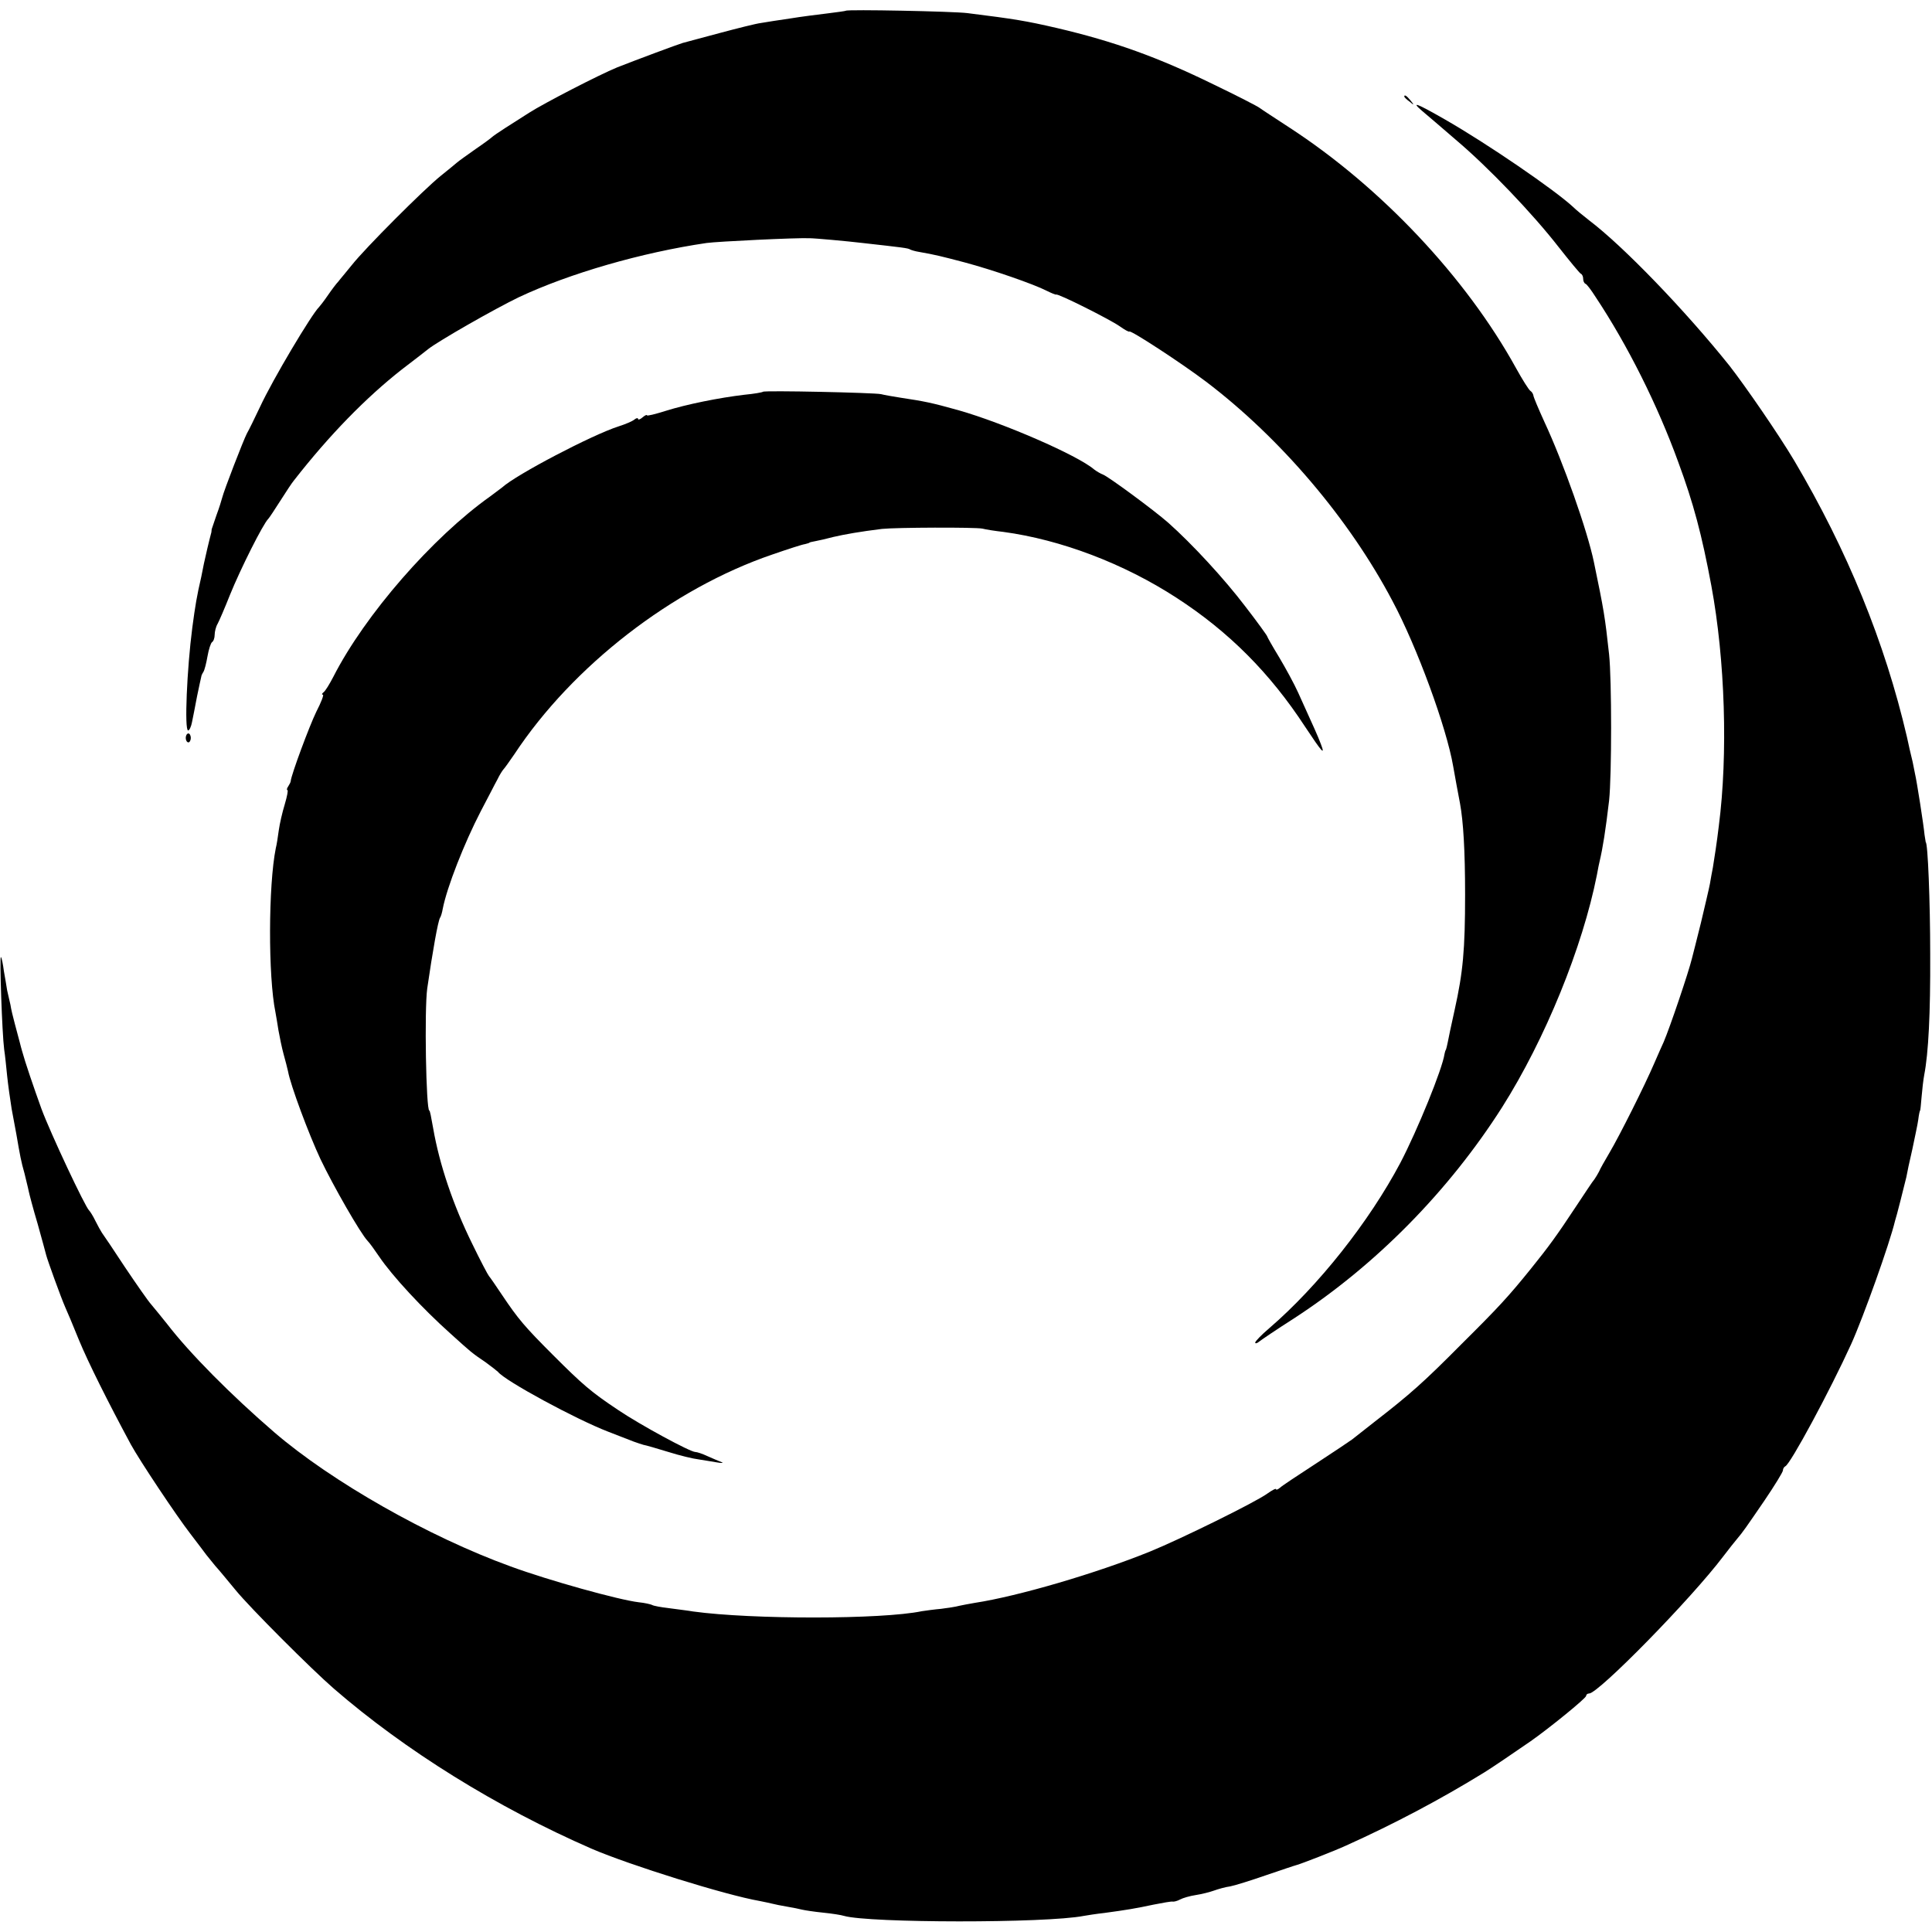
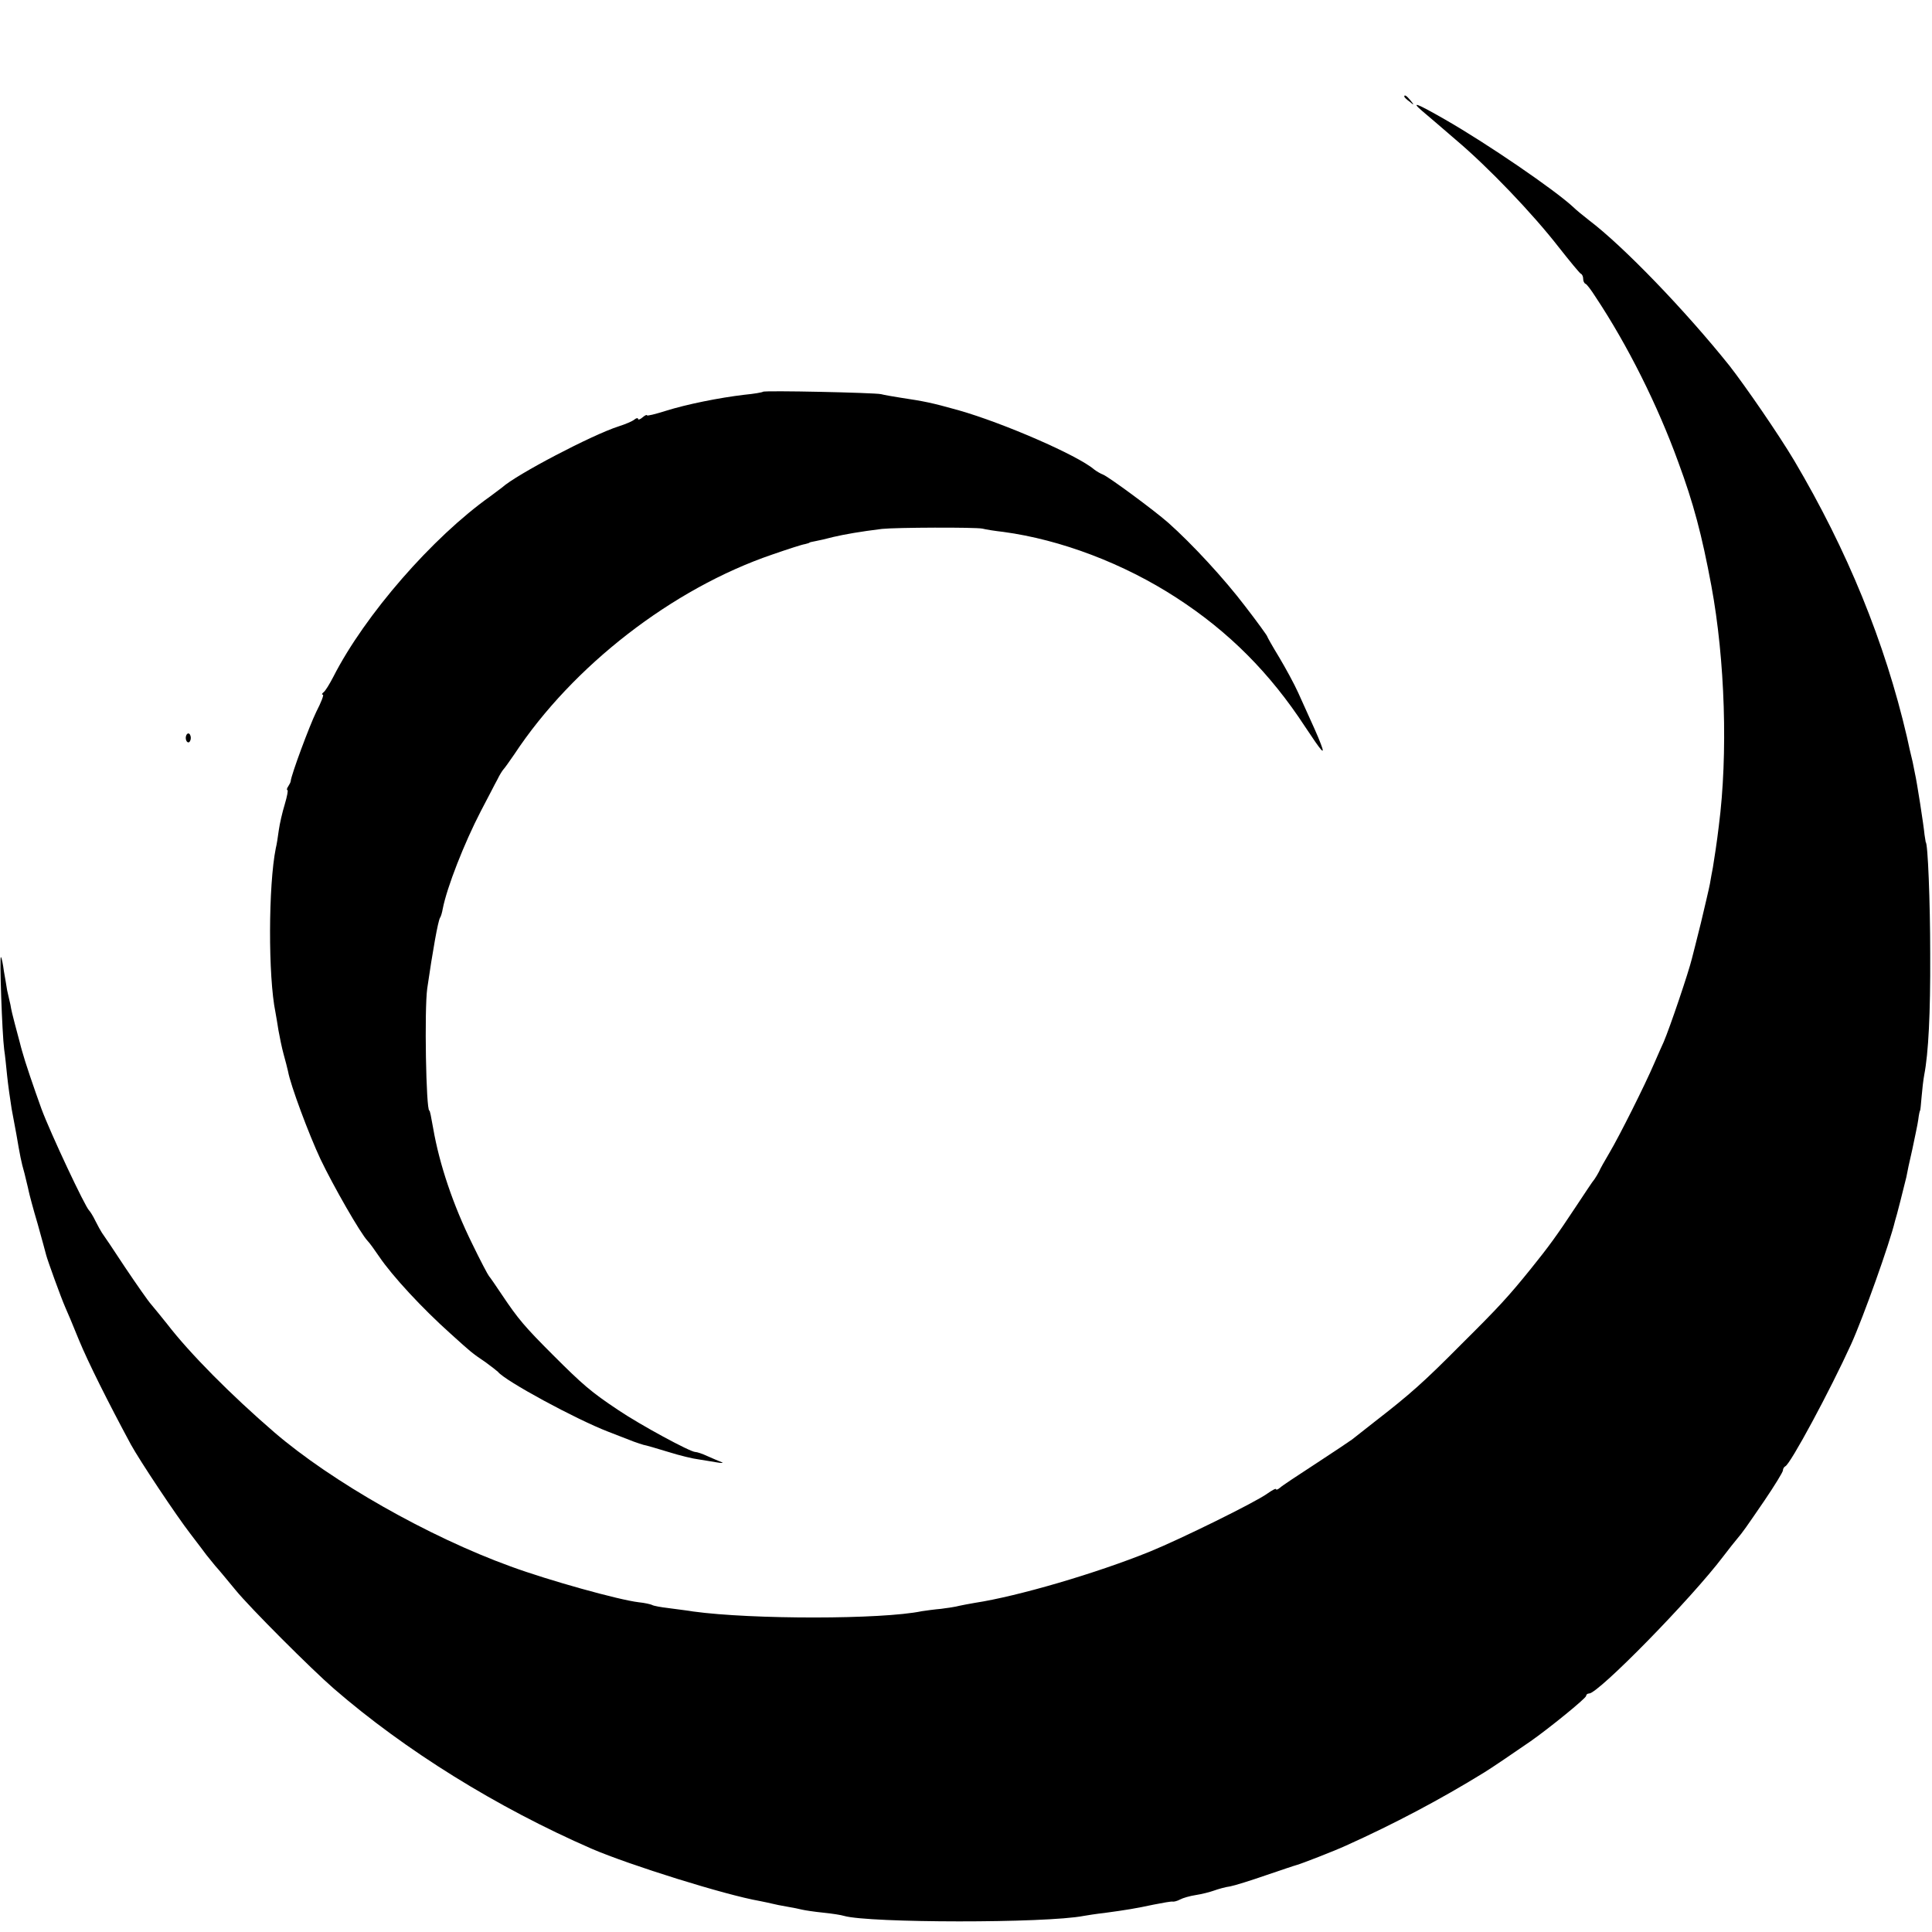
<svg xmlns="http://www.w3.org/2000/svg" version="1.0" width="648pt" height="648pt" viewBox="0 0 648 648" preserveAspectRatio="xMidYMid meet">
  <g transform="translate(0,648) scale(0.1,-0.1)" fill="#000000" stroke="none">
-     <path d="M2837 6444 c-1 -1 -29 -5 -62 -9 -33 -4 -89 -11 -125 -17 -36 -5 -79 -12 -97 -15 -17 -2 -80 -18 -140 -34 -59 -16 -115 -31 -123 -33 -17 -5 -154 -56 -220 -82 -61 -25 -245 -120 -295 -152 -22 -14 -58 -37 -80 -51 -22 -14 -42 -28 -45 -31 -3 -3 -27 -21 -55 -40 -27 -19 -55 -39 -62 -45 -6 -5 -31 -26 -55 -45 -56 -45 -253 -242 -298 -299 -19 -24 -40 -48 -45 -55 -6 -6 -22 -27 -35 -46 -13 -19 -27 -37 -30 -40 -24 -23 -155 -242 -198 -335 -18 -38 -38 -79 -44 -89 -11 -21 -77 -191 -83 -216 -2 -8 -10 -34 -19 -58 -8 -23 -15 -44 -16 -47 0 -3 -1 -7 -1 -10 -7 -26 -20 -81 -25 -105 -3 -14 -7 -34 -9 -45 -15 -65 -20 -95 -30 -170 -18 -138 -27 -345 -14 -345 4 0 10 12 13 28 3 15 11 54 17 87 7 33 13 62 14 65 0 3 3 10 7 16 4 6 10 30 14 53 4 23 11 44 15 47 5 3 9 14 9 25 0 10 4 27 10 37 5 9 24 53 41 96 36 89 112 240 129 256 3 3 21 30 40 60 19 30 40 62 47 70 118 151 240 276 361 371 42 32 82 63 88 68 34 27 223 135 304 174 170 80 412 150 630 182 36 5 303 18 345 16 18 0 128 -10 178 -16 133 -15 153 -17 160 -22 4 -2 17 -6 30 -8 52 -9 76 -15 152 -35 94 -25 232 -73 275 -95 16 -8 31 -14 32 -13 5 5 180 -83 213 -106 17 -12 31 -20 33 -18 5 5 175 -106 257 -168 249 -189 480 -460 625 -735 83 -155 182 -426 204 -555 5 -28 17 -95 23 -125 11 -60 17 -158 17 -305 0 -186 -7 -261 -35 -387 -11 -49 -21 -97 -23 -108 -2 -11 -5 -22 -6 -25 -2 -3 -4 -9 -5 -15 -7 -50 -91 -256 -148 -365 -105 -198 -275 -413 -440 -555 -26 -22 -47 -44 -47 -48 0 -4 6 -3 13 3 6 5 59 41 117 78 274 178 519 427 698 708 145 229 270 537 318 779 4 22 8 42 9 45 11 47 20 103 32 205 9 84 9 406 0 490 -14 128 -17 146 -51 310 -22 106 -103 335 -166 470 -20 44 -37 84 -37 89 -1 5 -5 12 -10 15 -5 3 -27 38 -48 76 -168 305 -454 608 -760 807 -49 32 -95 62 -100 66 -6 5 -76 41 -155 79 -186 91 -333 144 -525 189 -104 24 -140 30 -300 50 -47 6 -403 13 -408 8z" />
    <path d="M4710 6156 c0 -2 8 -10 18 -17 15 -13 16 -12 3 4 -13 16 -21 21 -21 13z" />
    <path d="M4771 6107 c14 -12 65 -55 112 -96 109 -92 258 -248 345 -360 37 -47 70 -87 74 -89 5 -2 8 -10 8 -17 0 -7 3 -15 8 -17 4 -1 19 -21 33 -43 109 -164 209 -365 278 -555 51 -138 79 -243 111 -415 46 -248 56 -565 25 -805 -6 -52 -16 -116 -20 -140 -3 -14 -7 -38 -10 -55 -3 -16 -17 -75 -30 -130 -14 -55 -27 -109 -30 -119 -11 -46 -74 -232 -95 -281 -5 -11 -19 -42 -31 -70 -33 -77 -117 -244 -150 -300 -16 -27 -33 -57 -36 -65 -4 -8 -11 -19 -15 -25 -5 -5 -33 -48 -63 -93 -62 -94 -91 -134 -150 -207 -75 -93 -109 -130 -235 -255 -125 -126 -170 -166 -290 -259 -36 -28 -69 -54 -75 -59 -5 -4 -59 -40 -120 -80 -60 -39 -116 -76 -122 -82 -7 -6 -13 -8 -13 -5 0 4 -13 -3 -30 -15 -42 -30 -290 -152 -393 -194 -180 -73 -443 -150 -587 -172 -19 -3 -43 -8 -53 -10 -10 -3 -37 -7 -60 -10 -23 -2 -52 -6 -65 -8 -134 -28 -570 -28 -767 -1 -16 3 -52 7 -80 11 -27 3 -54 8 -58 11 -4 2 -24 7 -45 9 -67 8 -301 73 -429 120 -276 100 -601 285 -793 450 -146 126 -283 264 -360 364 -19 24 -43 53 -53 65 -10 11 -49 67 -88 125 -38 58 -73 110 -77 115 -4 6 -14 24 -22 40 -8 17 -18 32 -21 35 -13 11 -130 260 -160 341 -26 72 -55 157 -65 194 -2 6 -5 19 -8 30 -3 11 -10 38 -16 60 -6 22 -13 51 -15 65 -3 14 -8 36 -11 48 -2 13 -7 43 -11 65 -3 23 -7 44 -10 47 -5 5 4 -257 11 -310 3 -19 7 -59 10 -89 3 -29 10 -79 15 -110 6 -31 13 -69 16 -86 12 -70 16 -92 27 -130 5 -22 12 -48 14 -59 2 -10 15 -60 30 -110 14 -50 27 -98 29 -106 4 -16 49 -141 64 -175 5 -11 26 -60 46 -110 31 -75 97 -207 174 -350 29 -53 152 -238 200 -300 25 -33 49 -64 53 -70 4 -5 18 -22 30 -37 13 -14 43 -51 68 -81 48 -59 255 -266 330 -331 239 -207 546 -398 865 -537 128 -55 448 -155 563 -175 15 -3 34 -7 42 -9 8 -2 31 -7 50 -10 19 -3 42 -8 50 -10 8 -2 40 -7 70 -10 30 -3 62 -8 71 -11 83 -24 676 -25 804 0 11 2 43 7 70 10 74 10 104 15 165 28 30 6 59 11 63 10 4 -1 16 2 25 7 9 5 33 12 53 15 20 3 47 10 61 15 14 5 38 12 54 14 16 3 70 20 119 37 50 17 97 33 105 35 15 4 126 47 165 65 160 72 317 155 463 245 17 10 113 75 156 105 60 42 186 144 186 152 0 4 4 8 10 8 31 0 342 317 450 460 19 25 39 50 45 57 22 26 32 41 93 130 34 50 62 96 62 101 0 6 4 12 8 14 17 7 150 254 221 410 41 91 129 337 147 413 2 6 10 35 18 67 8 31 17 67 20 80 2 12 11 55 20 93 8 39 18 84 20 100 2 17 5 30 6 30 1 0 3 20 5 45 2 25 6 59 9 75 14 72 21 205 20 405 0 175 -8 375 -15 375 0 0 -2 11 -4 25 -3 33 -26 180 -32 205 -2 11 -6 29 -8 40 -6 24 -14 59 -19 83 -74 318 -200 626 -378 927 -53 89 -164 250 -217 318 -148 185 -356 401 -471 488 -19 15 -44 35 -55 46 -62 57 -285 210 -428 292 -96 55 -117 63 -76 28z" />
    <path d="M2559 5166 c-2 -2 -30 -7 -62 -10 -85 -10 -194 -32 -264 -54 -35 -11 -63 -18 -63 -15 0 3 -7 0 -15 -7 -8 -7 -15 -9 -15 -5 0 4 -6 3 -12 -2 -7 -6 -31 -16 -53 -23 -88 -28 -344 -162 -391 -205 -7 -5 -25 -19 -40 -30 -193 -137 -420 -397 -526 -605 -13 -25 -27 -48 -33 -52 -5 -4 -7 -8 -2 -8 4 0 -6 -26 -22 -57 -23 -47 -84 -211 -86 -233 0 -3 -4 -11 -8 -17 -5 -7 -6 -13 -3 -13 3 0 -1 -21 -9 -48 -8 -26 -17 -65 -20 -87 -3 -22 -7 -49 -10 -60 -25 -124 -26 -430 -1 -551 2 -12 7 -39 10 -60 4 -22 11 -57 17 -79 6 -22 13 -48 15 -58 8 -46 70 -212 109 -295 43 -90 134 -249 158 -274 7 -7 24 -31 39 -53 44 -65 145 -174 239 -258 71 -64 69 -63 119 -97 19 -14 37 -28 40 -31 23 -30 261 -159 370 -201 36 -14 74 -29 85 -33 11 -4 26 -9 33 -11 7 -1 45 -12 84 -24 38 -12 84 -23 102 -25 17 -3 45 -7 61 -10 17 -3 23 -2 15 1 -8 3 -29 12 -47 20 -17 8 -35 14 -41 14 -17 0 -185 91 -259 141 -90 60 -118 84 -218 184 -95 95 -117 121 -170 200 -22 33 -42 62 -45 65 -3 3 -29 52 -57 110 -63 128 -109 264 -130 385 -7 40 -11 60 -13 60 -11 0 -17 339 -7 410 18 124 36 226 43 237 3 4 7 18 9 30 14 72 72 220 128 328 22 41 46 89 55 105 8 17 18 32 21 35 3 3 19 25 36 50 196 297 531 556 865 670 52 18 101 34 110 35 8 2 15 4 15 5 0 1 9 3 20 5 11 2 38 8 60 14 39 9 90 18 163 27 48 5 311 6 337 1 11 -3 43 -8 70 -11 193 -26 404 -106 581 -221 176 -114 314 -253 431 -432 57 -86 69 -100 53 -58 -9 24 -21 51 -76 172 -13 29 -42 82 -64 119 -22 36 -40 68 -40 70 0 2 -33 48 -74 101 -70 92 -177 208 -258 280 -49 43 -200 154 -218 161 -8 3 -22 11 -31 18 -55 47 -303 155 -454 198 -93 26 -115 30 -194 42 -25 4 -55 9 -66 12 -23 5 -391 13 -396 8z" />
    <path d="M623 4005 c0 -8 4 -15 9 -15 4 0 8 7 8 15 0 8 -4 15 -8 15 -5 0 -9 -7 -9 -15z" />
  </g>
</svg>